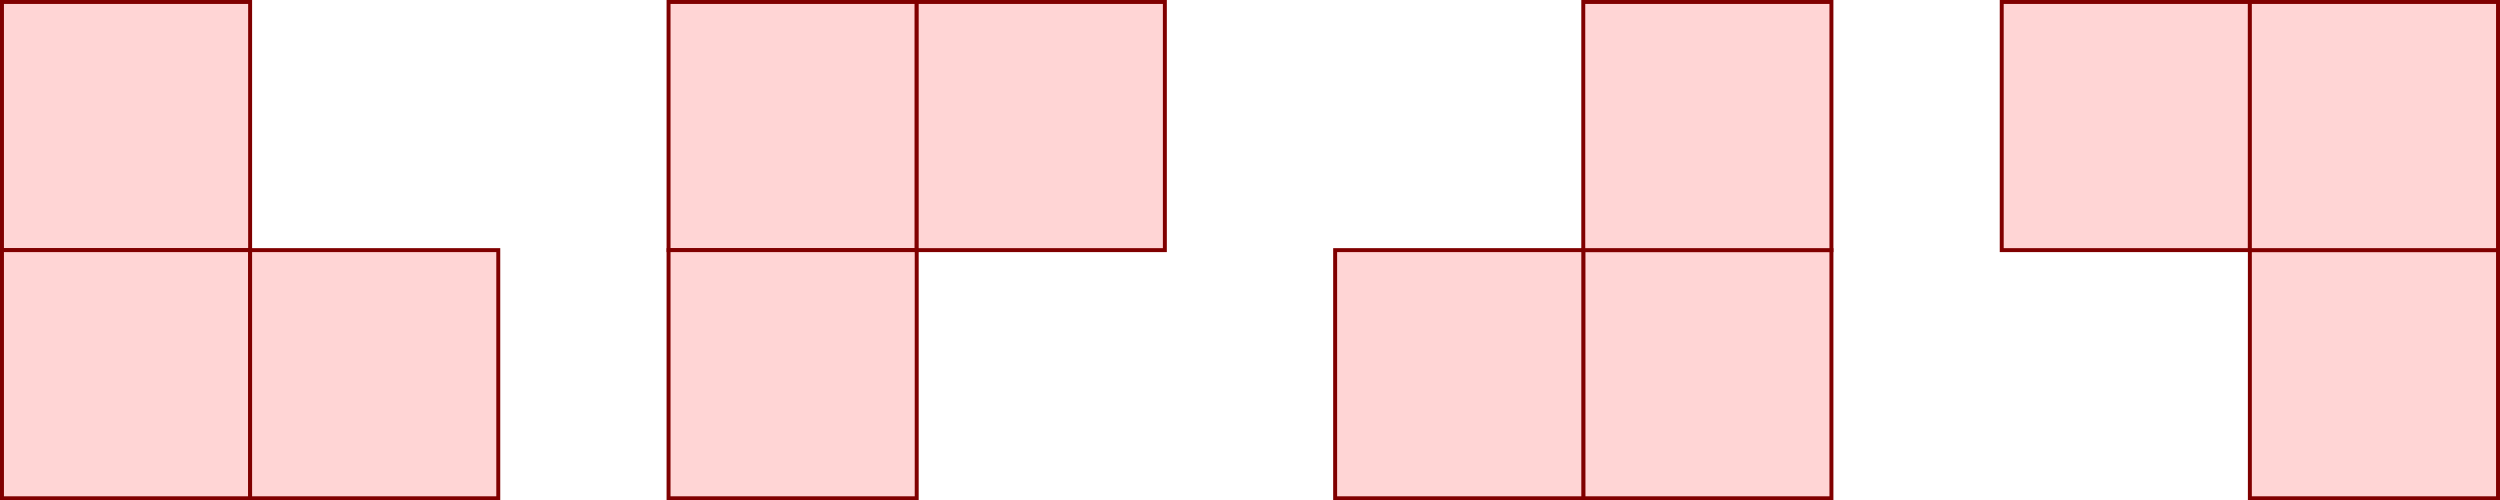
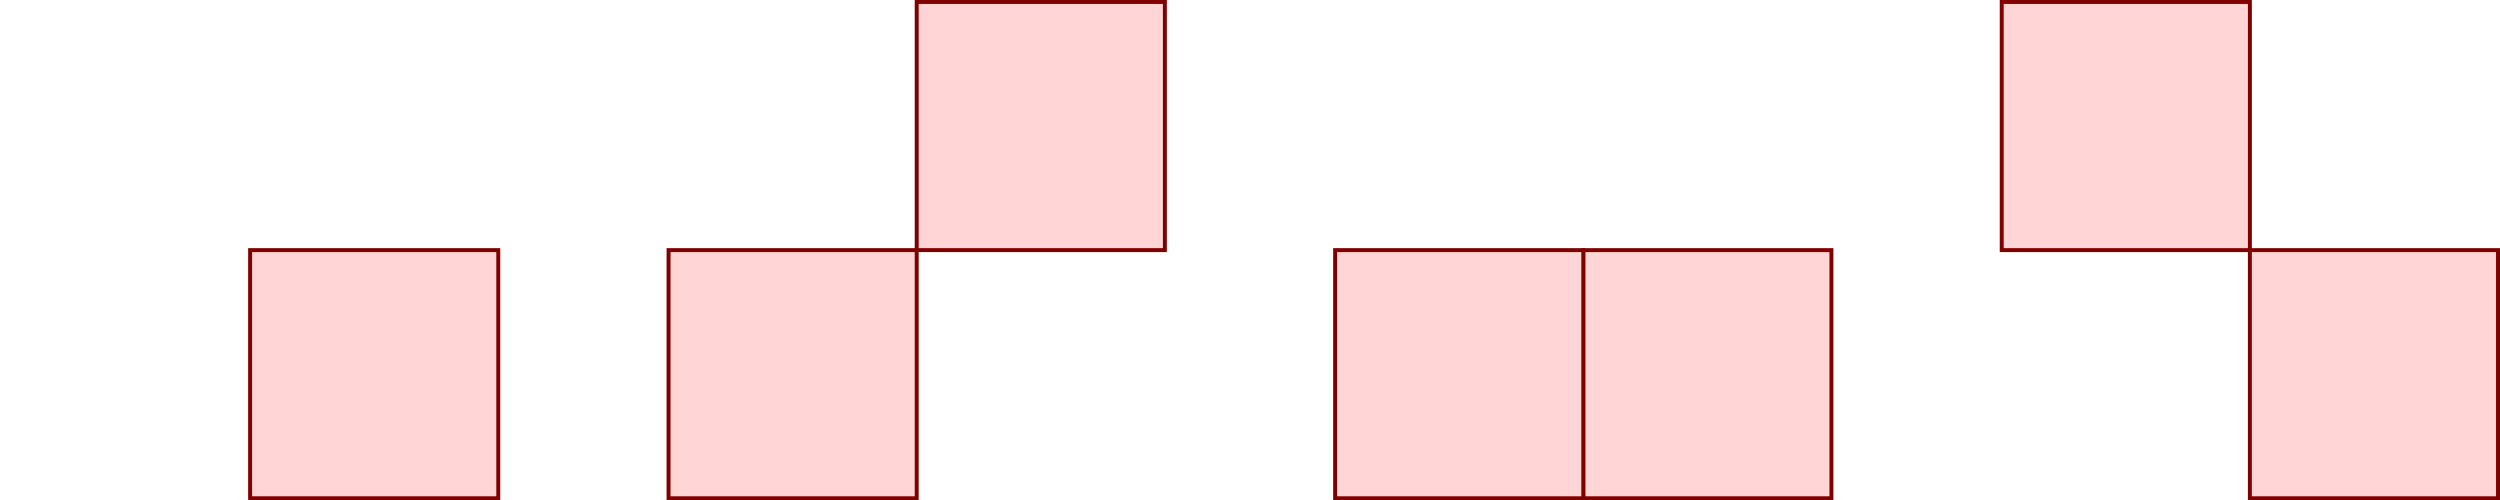
<svg xmlns="http://www.w3.org/2000/svg" xmlns:ns1="http://www.inkscape.org/namespaces/inkscape" xmlns:ns2="http://sodipodi.sourceforge.net/DTD/sodipodi-0.dtd" width="181.451mm" height="36.308mm" viewBox="0 0 181.451 36.308" version="1.1" id="svg8" ns1:version="0.92.4 (5da689c313, 2019-01-14)" ns2:docname="triominos.svg">
  <defs id="defs2" />
  <ns2:namedview id="base" pagecolor="#ffffff" bordercolor="#666666" borderopacity="1.0" ns1:pageopacity="0.0" ns1:pageshadow="2" ns1:zoom="1.4" ns1:cx="280.97906" ns1:cy="14.926782" ns1:document-units="mm" ns1:current-layer="layer1" showgrid="false" fit-margin-top="0" fit-margin-left="0" fit-margin-right="0" fit-margin-bottom="0" ns1:window-width="1920" ns1:window-height="1001" ns1:window-x="-9" ns1:window-y="-9" ns1:window-maximized="1" />
  <g ns1:label="Calque 1" ns1:groupmode="layer" id="layer1" transform="translate(-11.895,-8.593)">
    <g id="g875" transform="translate(-7.938,-21.167)">
      <g id="g842">
-         <rect style="opacity:1;fill:#ffd5d5;fill-opacity:1;stroke:#800000;stroke-width:0.287;stroke-miterlimit:4;stroke-dasharray:none;stroke-dashoffset:0;stroke-opacity:1" id="rect815" width="18.011" height="18.011" x="19.976" y="29.903" />
-         <rect y="47.914" x="19.976" height="18.011" width="18.011" id="rect817" style="opacity:1;fill:#ffd5d5;fill-opacity:1;stroke:#800000;stroke-width:0.287;stroke-miterlimit:4;stroke-dasharray:none;stroke-dashoffset:0;stroke-opacity:1" />
        <rect style="opacity:1;fill:#ffd5d5;fill-opacity:1;stroke:#800000;stroke-width:0.287;stroke-miterlimit:4;stroke-dasharray:none;stroke-dashoffset:0;stroke-opacity:1" id="rect819" width="18.011" height="18.011" x="37.987" y="47.914" />
      </g>
      <g transform="translate(-0.756)" id="g847">
-         <rect y="29.903" x="69.113" height="18.011" width="18.011" id="rect821" style="opacity:1;fill:#ffd5d5;fill-opacity:1;stroke:#800000;stroke-width:0.287;stroke-miterlimit:4;stroke-dasharray:none;stroke-dashoffset:0;stroke-opacity:1" />
        <rect style="opacity:1;fill:#ffd5d5;fill-opacity:1;stroke:#800000;stroke-width:0.287;stroke-miterlimit:4;stroke-dasharray:none;stroke-dashoffset:0;stroke-opacity:1" id="rect823" width="18.011" height="18.011" x="69.113" y="47.914" />
        <rect y="29.903" x="87.124" height="18.011" width="18.011" id="rect825" style="opacity:1;fill:#ffd5d5;fill-opacity:1;stroke:#800000;stroke-width:0.287;stroke-miterlimit:4;stroke-dasharray:none;stroke-dashoffset:0;stroke-opacity:1" />
      </g>
      <g transform="translate(-1.512)" id="g852">
        <rect style="opacity:1;fill:#ffd5d5;fill-opacity:1;stroke:#800000;stroke-width:0.287;stroke-miterlimit:4;stroke-dasharray:none;stroke-dashoffset:0;stroke-opacity:1" id="rect827" width="18.011" height="18.011" x="136.26" y="47.914" />
        <rect y="47.914" x="118.25" height="18.011" width="18.011" id="rect829" style="opacity:1;fill:#ffd5d5;fill-opacity:1;stroke:#800000;stroke-width:0.287;stroke-miterlimit:4;stroke-dasharray:none;stroke-dashoffset:0;stroke-opacity:1" />
-         <rect style="opacity:1;fill:#ffd5d5;fill-opacity:1;stroke:#800000;stroke-width:0.287;stroke-miterlimit:4;stroke-dasharray:none;stroke-dashoffset:0;stroke-opacity:1" id="rect831" width="18.011" height="18.011" x="136.26" y="29.903" />
      </g>
      <g id="g857">
        <rect y="47.914" x="183.129" height="18.011" width="18.011" id="rect833" style="opacity:1;fill:#ffd5d5;fill-opacity:1;stroke:#800000;stroke-width:0.287;stroke-miterlimit:4;stroke-dasharray:none;stroke-dashoffset:0;stroke-opacity:1" />
        <rect style="opacity:1;fill:#ffd5d5;fill-opacity:1;stroke:#800000;stroke-width:0.287;stroke-miterlimit:4;stroke-dasharray:none;stroke-dashoffset:0;stroke-opacity:1" id="rect835" width="18.011" height="18.011" x="165.119" y="29.903" />
-         <rect y="29.903" x="183.129" height="18.011" width="18.011" id="rect837" style="opacity:1;fill:#ffd5d5;fill-opacity:1;stroke:#800000;stroke-width:0.287;stroke-miterlimit:4;stroke-dasharray:none;stroke-dashoffset:0;stroke-opacity:1" />
      </g>
    </g>
  </g>
</svg>